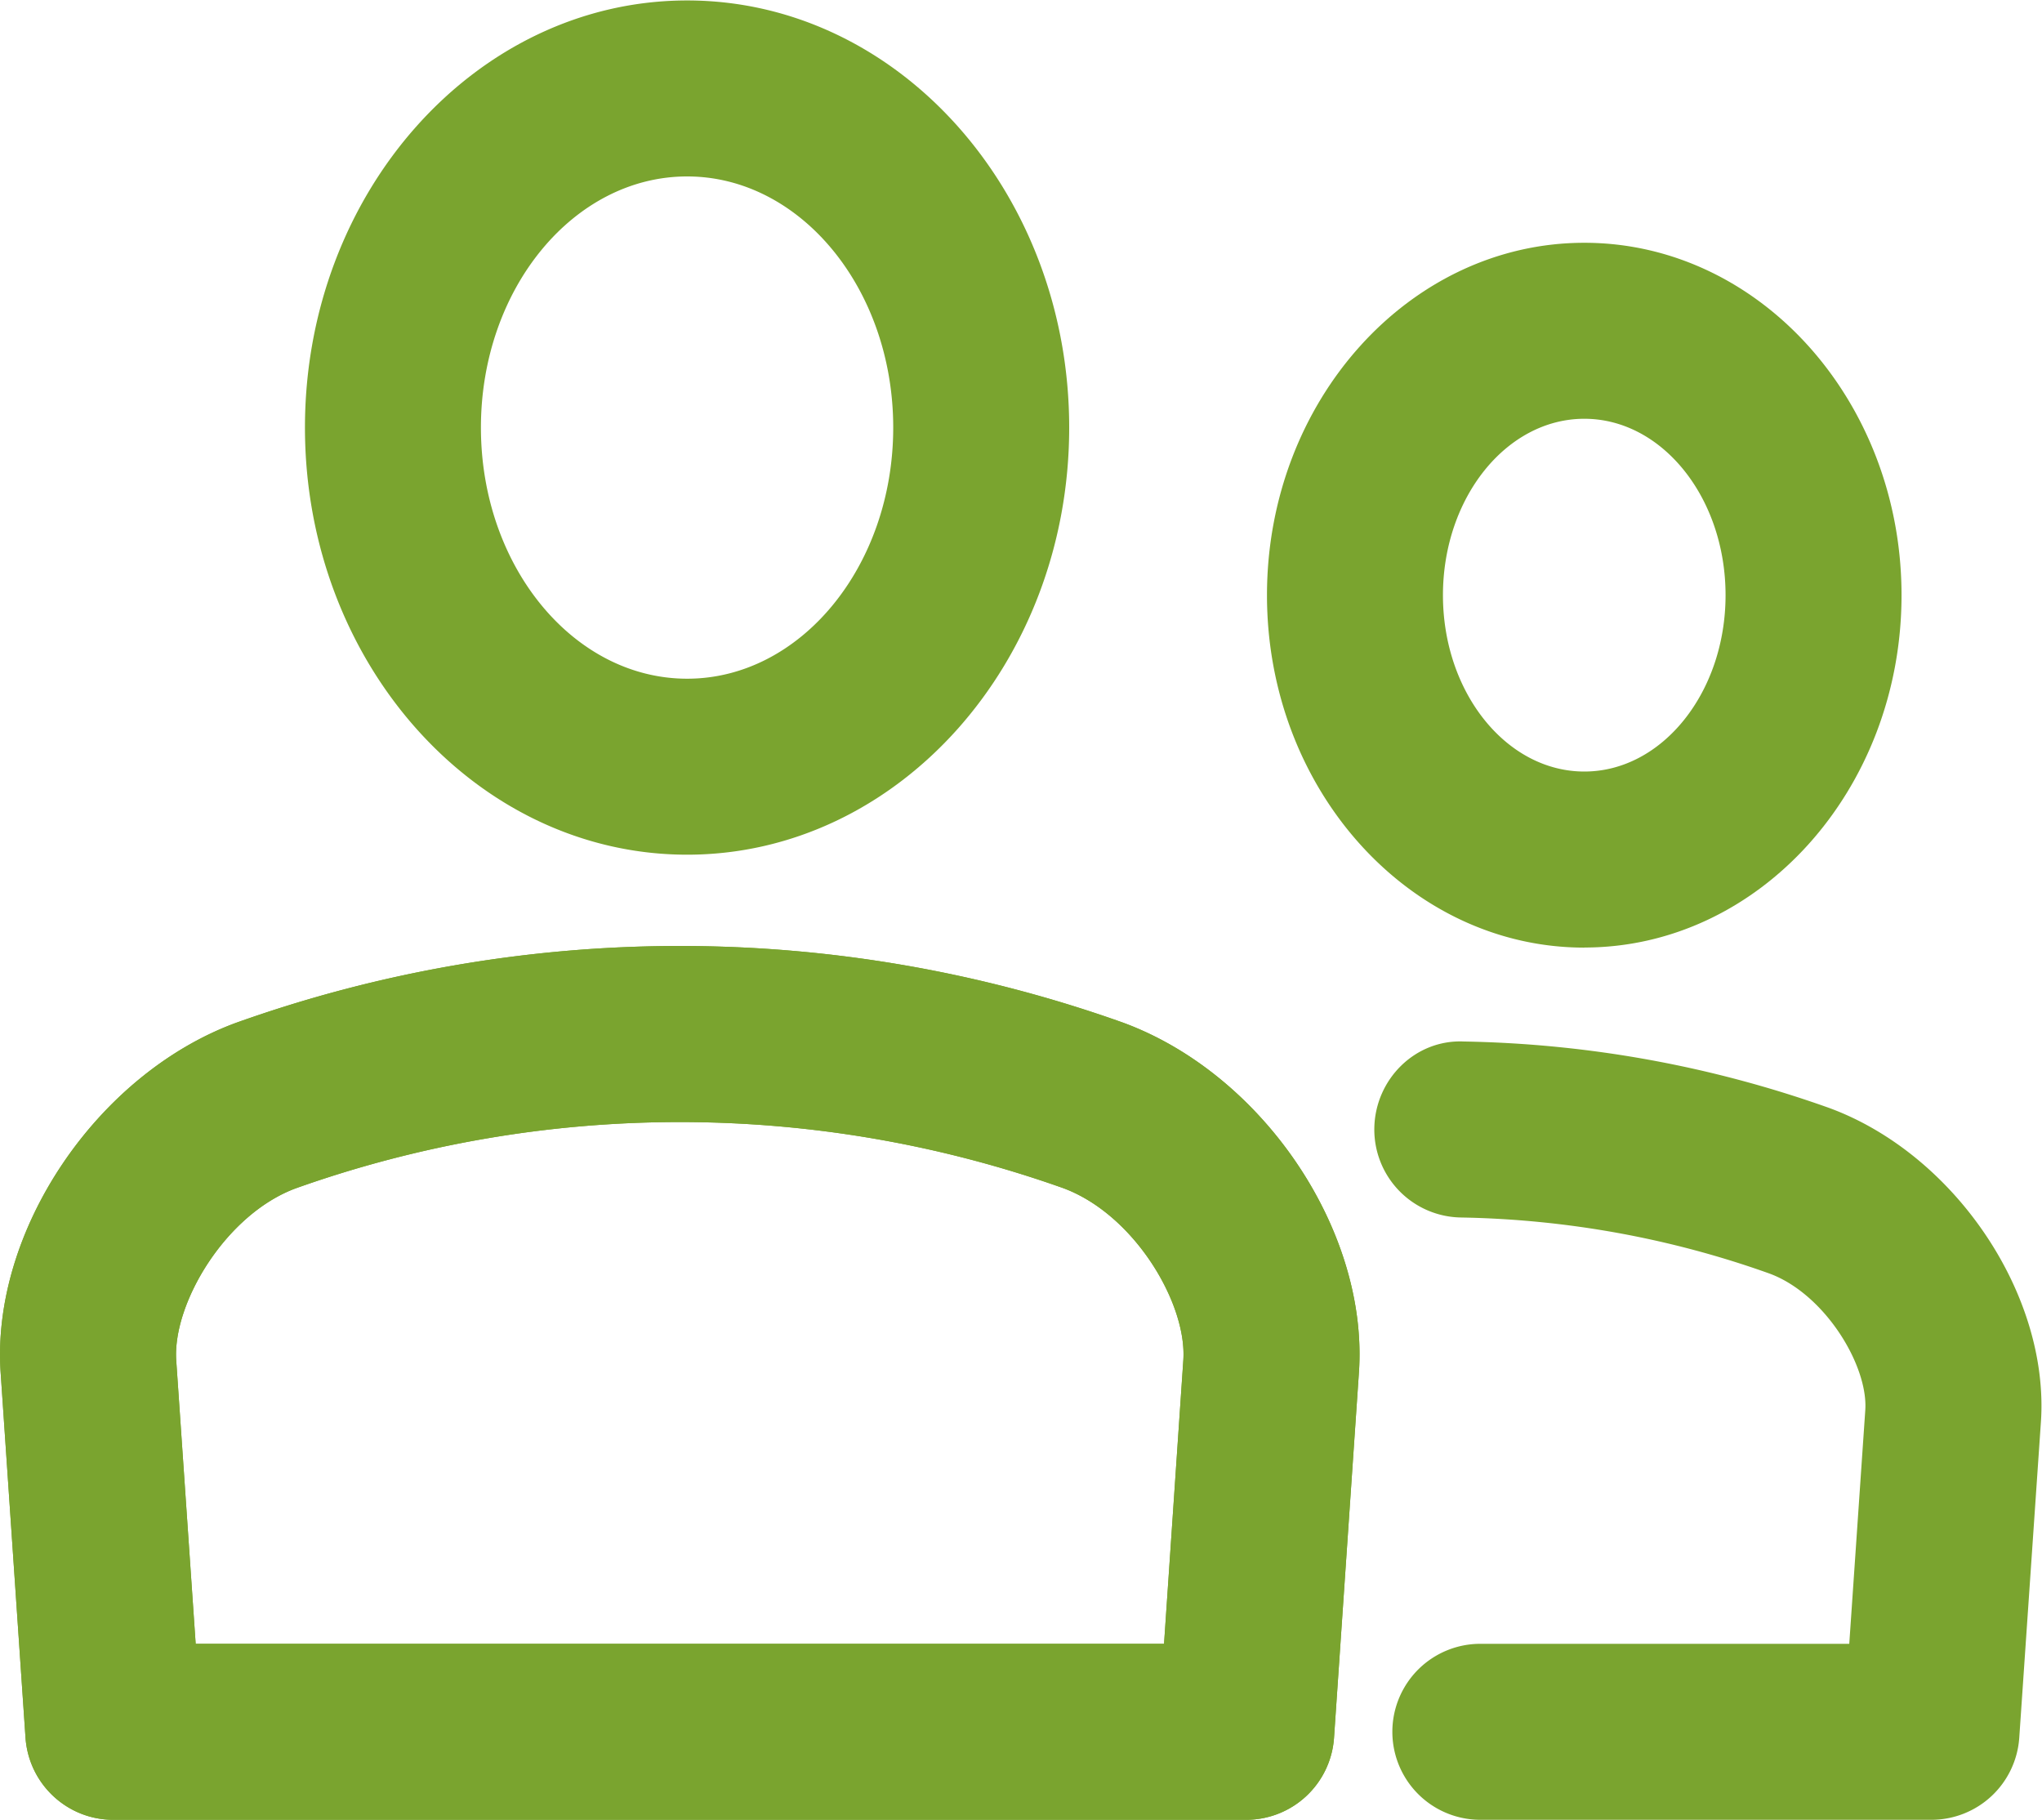
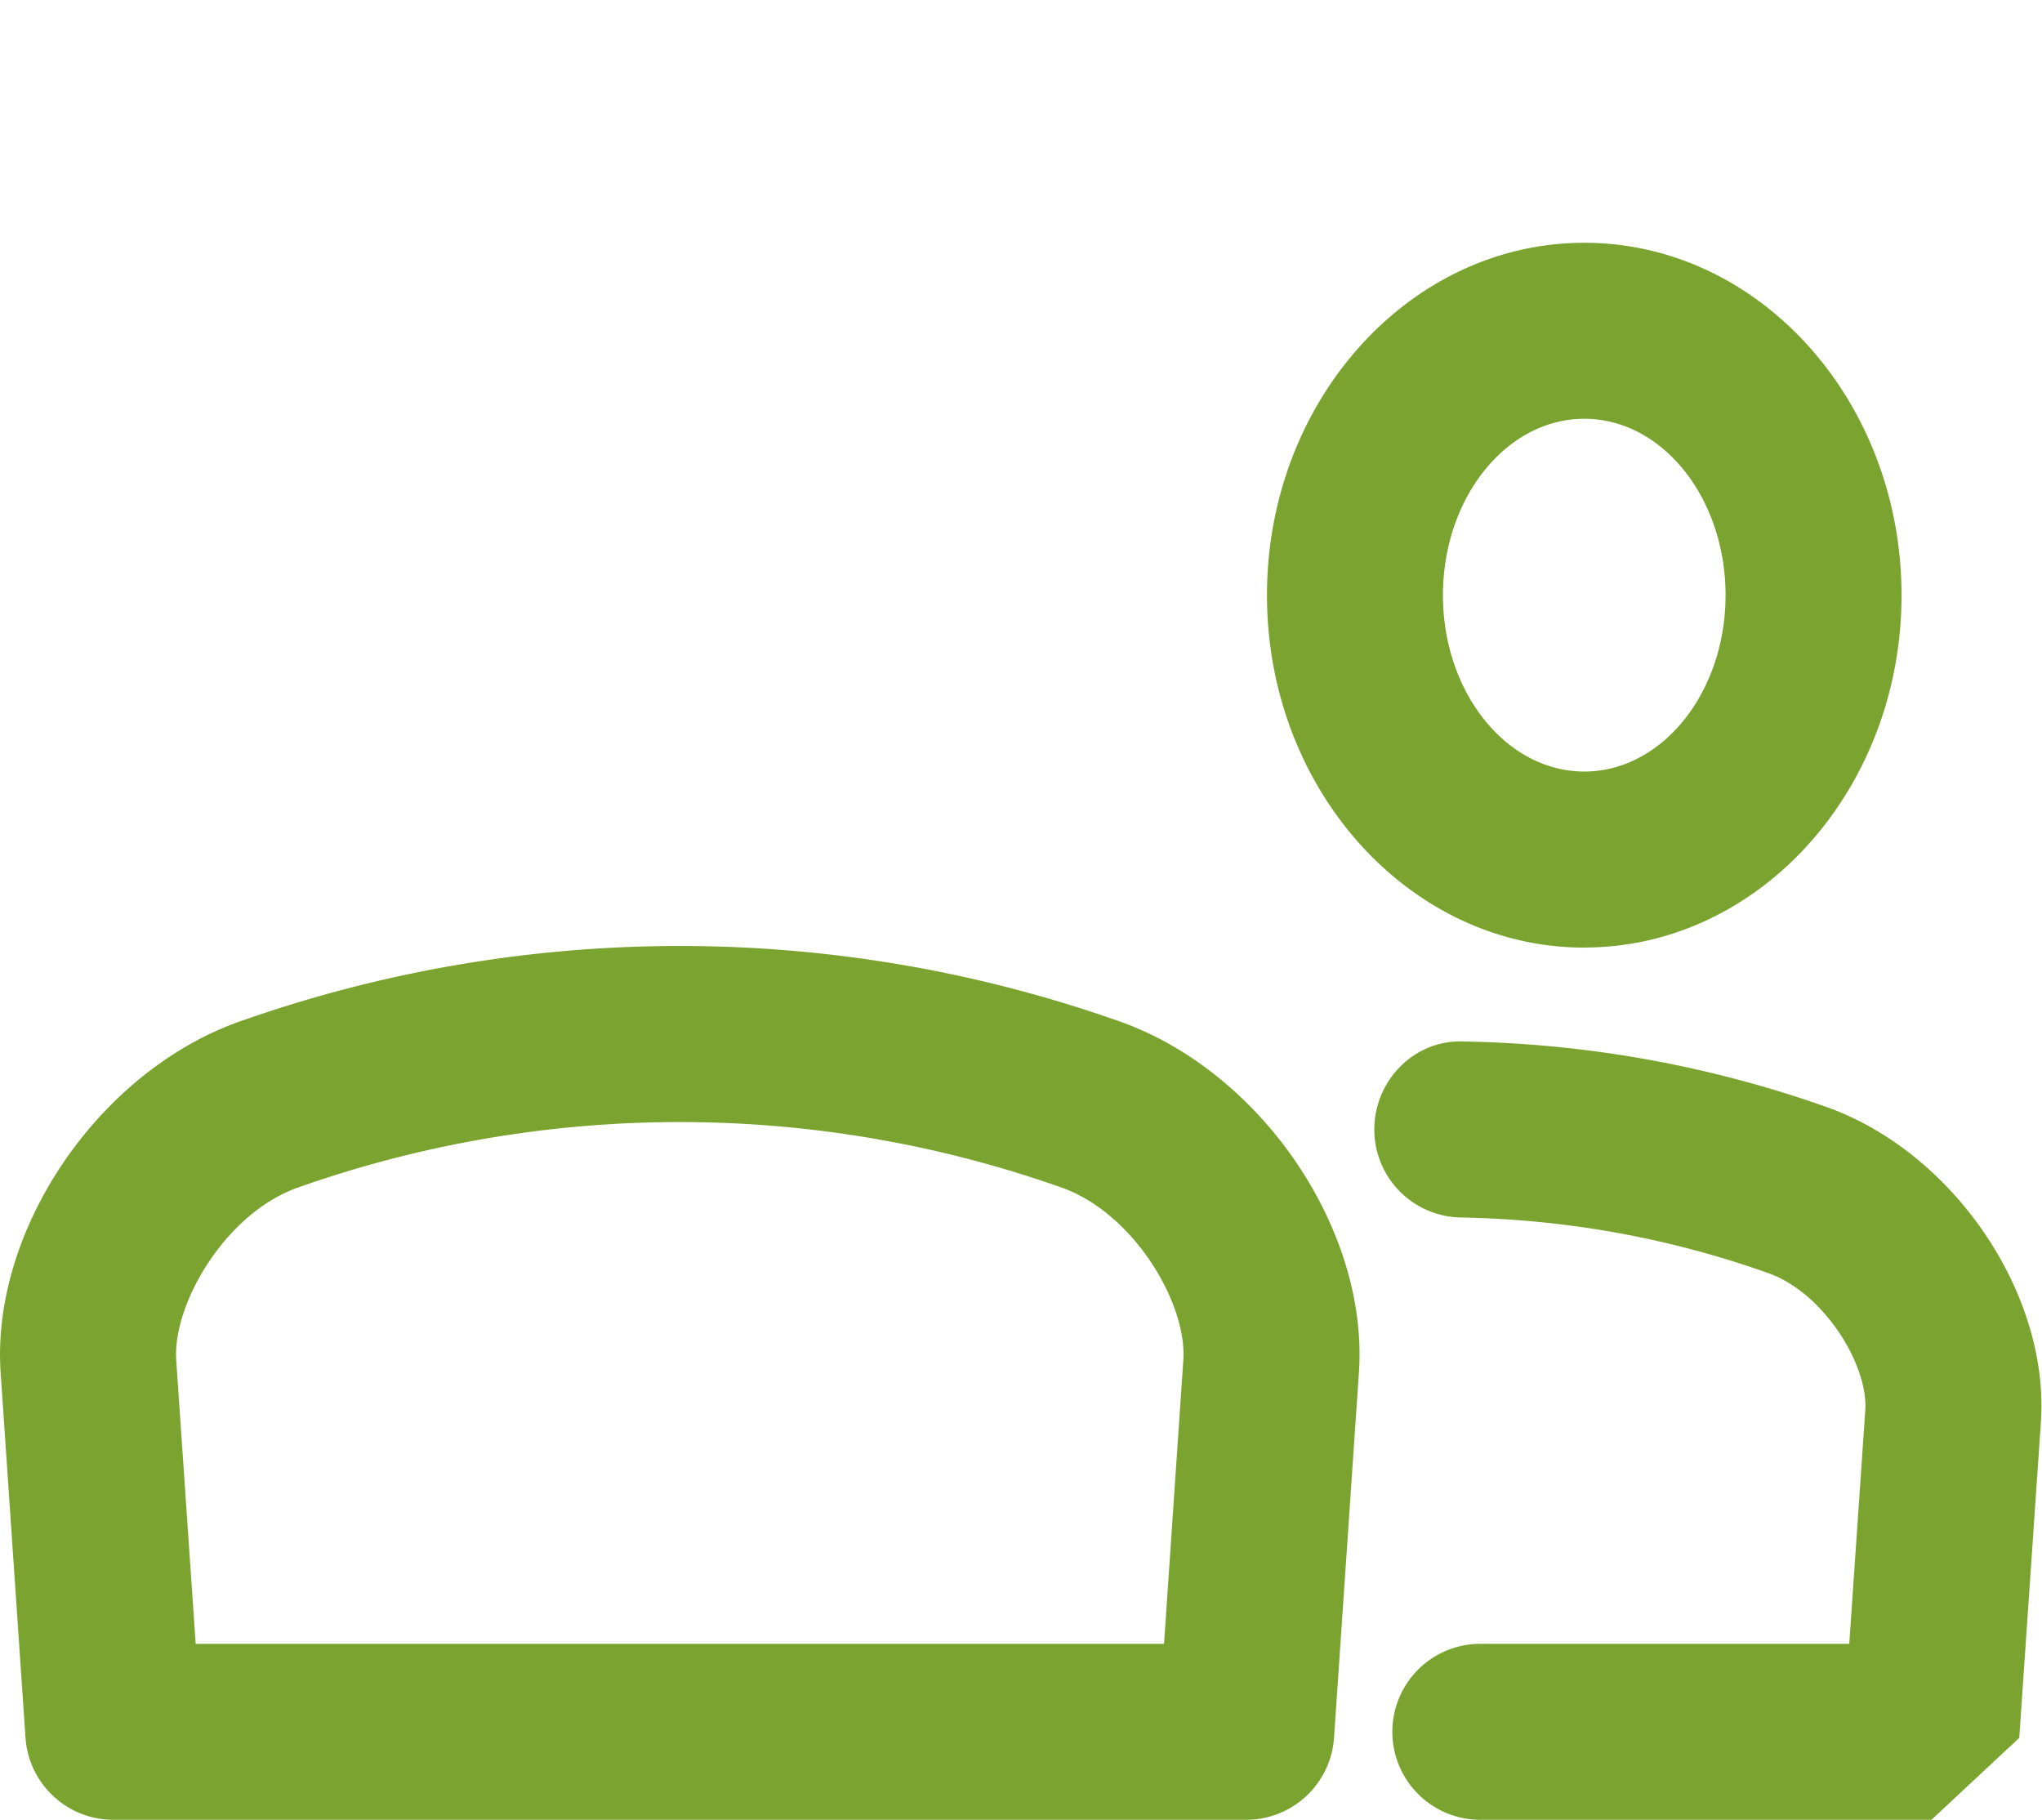
<svg xmlns="http://www.w3.org/2000/svg" width="30.937" height="27.568">
  <g transform="matrix(1.333 0 0 -1.333 0 27.568)">
-     <path d="M7.81 18.676c-1.293 0-2.344-1.28-2.344-2.854s1.05-2.854 2.344-2.854c1.29 0 2.342 1.28 2.342 2.854S9.1 18.676 7.81 18.676m0-7.708c-2.396 0-4.344 2.178-4.344 4.854s1.948 4.854 4.344 4.854c2.395 0 4.342-2.178 4.342-4.854s-1.947-4.854-4.342-4.854M2.224 2H13.23l.219 3.221c.045.643-.555 1.659-1.366 1.958a13.024 13.024 0 01-8.72-.002C2.56 6.88 1.96 5.863 2.003 5.221zm11.939-2H1.288C.763 0 .328.406.29.931L.007 5.086c-.107 1.603 1.09 3.385 2.672 3.97a15.002 15.002 0 0010.086.003c1.594-.587 2.79-2.369 2.68-3.975L15.162.932a1.001 1.001 0 00-1-.932" fill="#7aa42f" />
-     <path d="M2.224 2H13.23l.219 3.221c.045.643-.555 1.659-1.366 1.958a13.024 13.024 0 01-8.72-.002C2.56 6.88 1.96 5.863 2.003 5.221zm11.939-2H1.288C.763 0 .328.406.29.931L.007 5.086c-.107 1.603 1.09 3.385 2.672 3.97a15.002 15.002 0 0010.086.003c1.594-.587 2.79-2.369 2.68-3.975L15.162.932a1.001 1.001 0 00-1-.932M21.952 0h-5.127a1 1 0 100 2h4.193l.182 2.654c.035.507-.46 1.324-1.092 1.555-1.119.4-2.3.615-3.506.636a1 1 0 00-.982 1.017c.01.552.463 1.008 1.018.983 1.421-.025 2.82-.28 4.154-.756 1.43-.527 2.504-2.127 2.404-3.571L22.95.931A1.001 1.001 0 0021.952 0M18.007 15.922c-.887 0-1.607-.9-1.607-2.005 0-1.104.72-2.004 1.607-2.004.885 0 1.605.9 1.605 2.004 0 1.106-.72 2.005-1.605 2.005m0-6.01c-1.988 0-3.607 1.797-3.607 4.005s1.619 4.005 3.607 4.005c1.988 0 3.605-1.797 3.605-4.005s-1.617-4.004-3.605-4.004" fill="#7aa42f" />
+     <path d="M2.224 2H13.23l.219 3.221c.045.643-.555 1.659-1.366 1.958a13.024 13.024 0 01-8.72-.002C2.56 6.88 1.96 5.863 2.003 5.221zm11.939-2H1.288C.763 0 .328.406.29.931L.007 5.086c-.107 1.603 1.09 3.385 2.672 3.97a15.002 15.002 0 0010.086.003c1.594-.587 2.79-2.369 2.68-3.975L15.162.932a1.001 1.001 0 00-1-.932M21.952 0h-5.127a1 1 0 100 2h4.193l.182 2.654c.035.507-.46 1.324-1.092 1.555-1.119.4-2.3.615-3.506.636a1 1 0 00-.982 1.017c.01.552.463 1.008 1.018.983 1.421-.025 2.82-.28 4.154-.756 1.43-.527 2.504-2.127 2.404-3.571L22.95.931M18.007 15.922c-.887 0-1.607-.9-1.607-2.005 0-1.104.72-2.004 1.607-2.004.885 0 1.605.9 1.605 2.004 0 1.106-.72 2.005-1.605 2.005m0-6.01c-1.988 0-3.607 1.797-3.607 4.005s1.619 4.005 3.607 4.005c1.988 0 3.605-1.797 3.605-4.005s-1.617-4.004-3.605-4.004" fill="#7aa42f" />
  </g>
</svg>